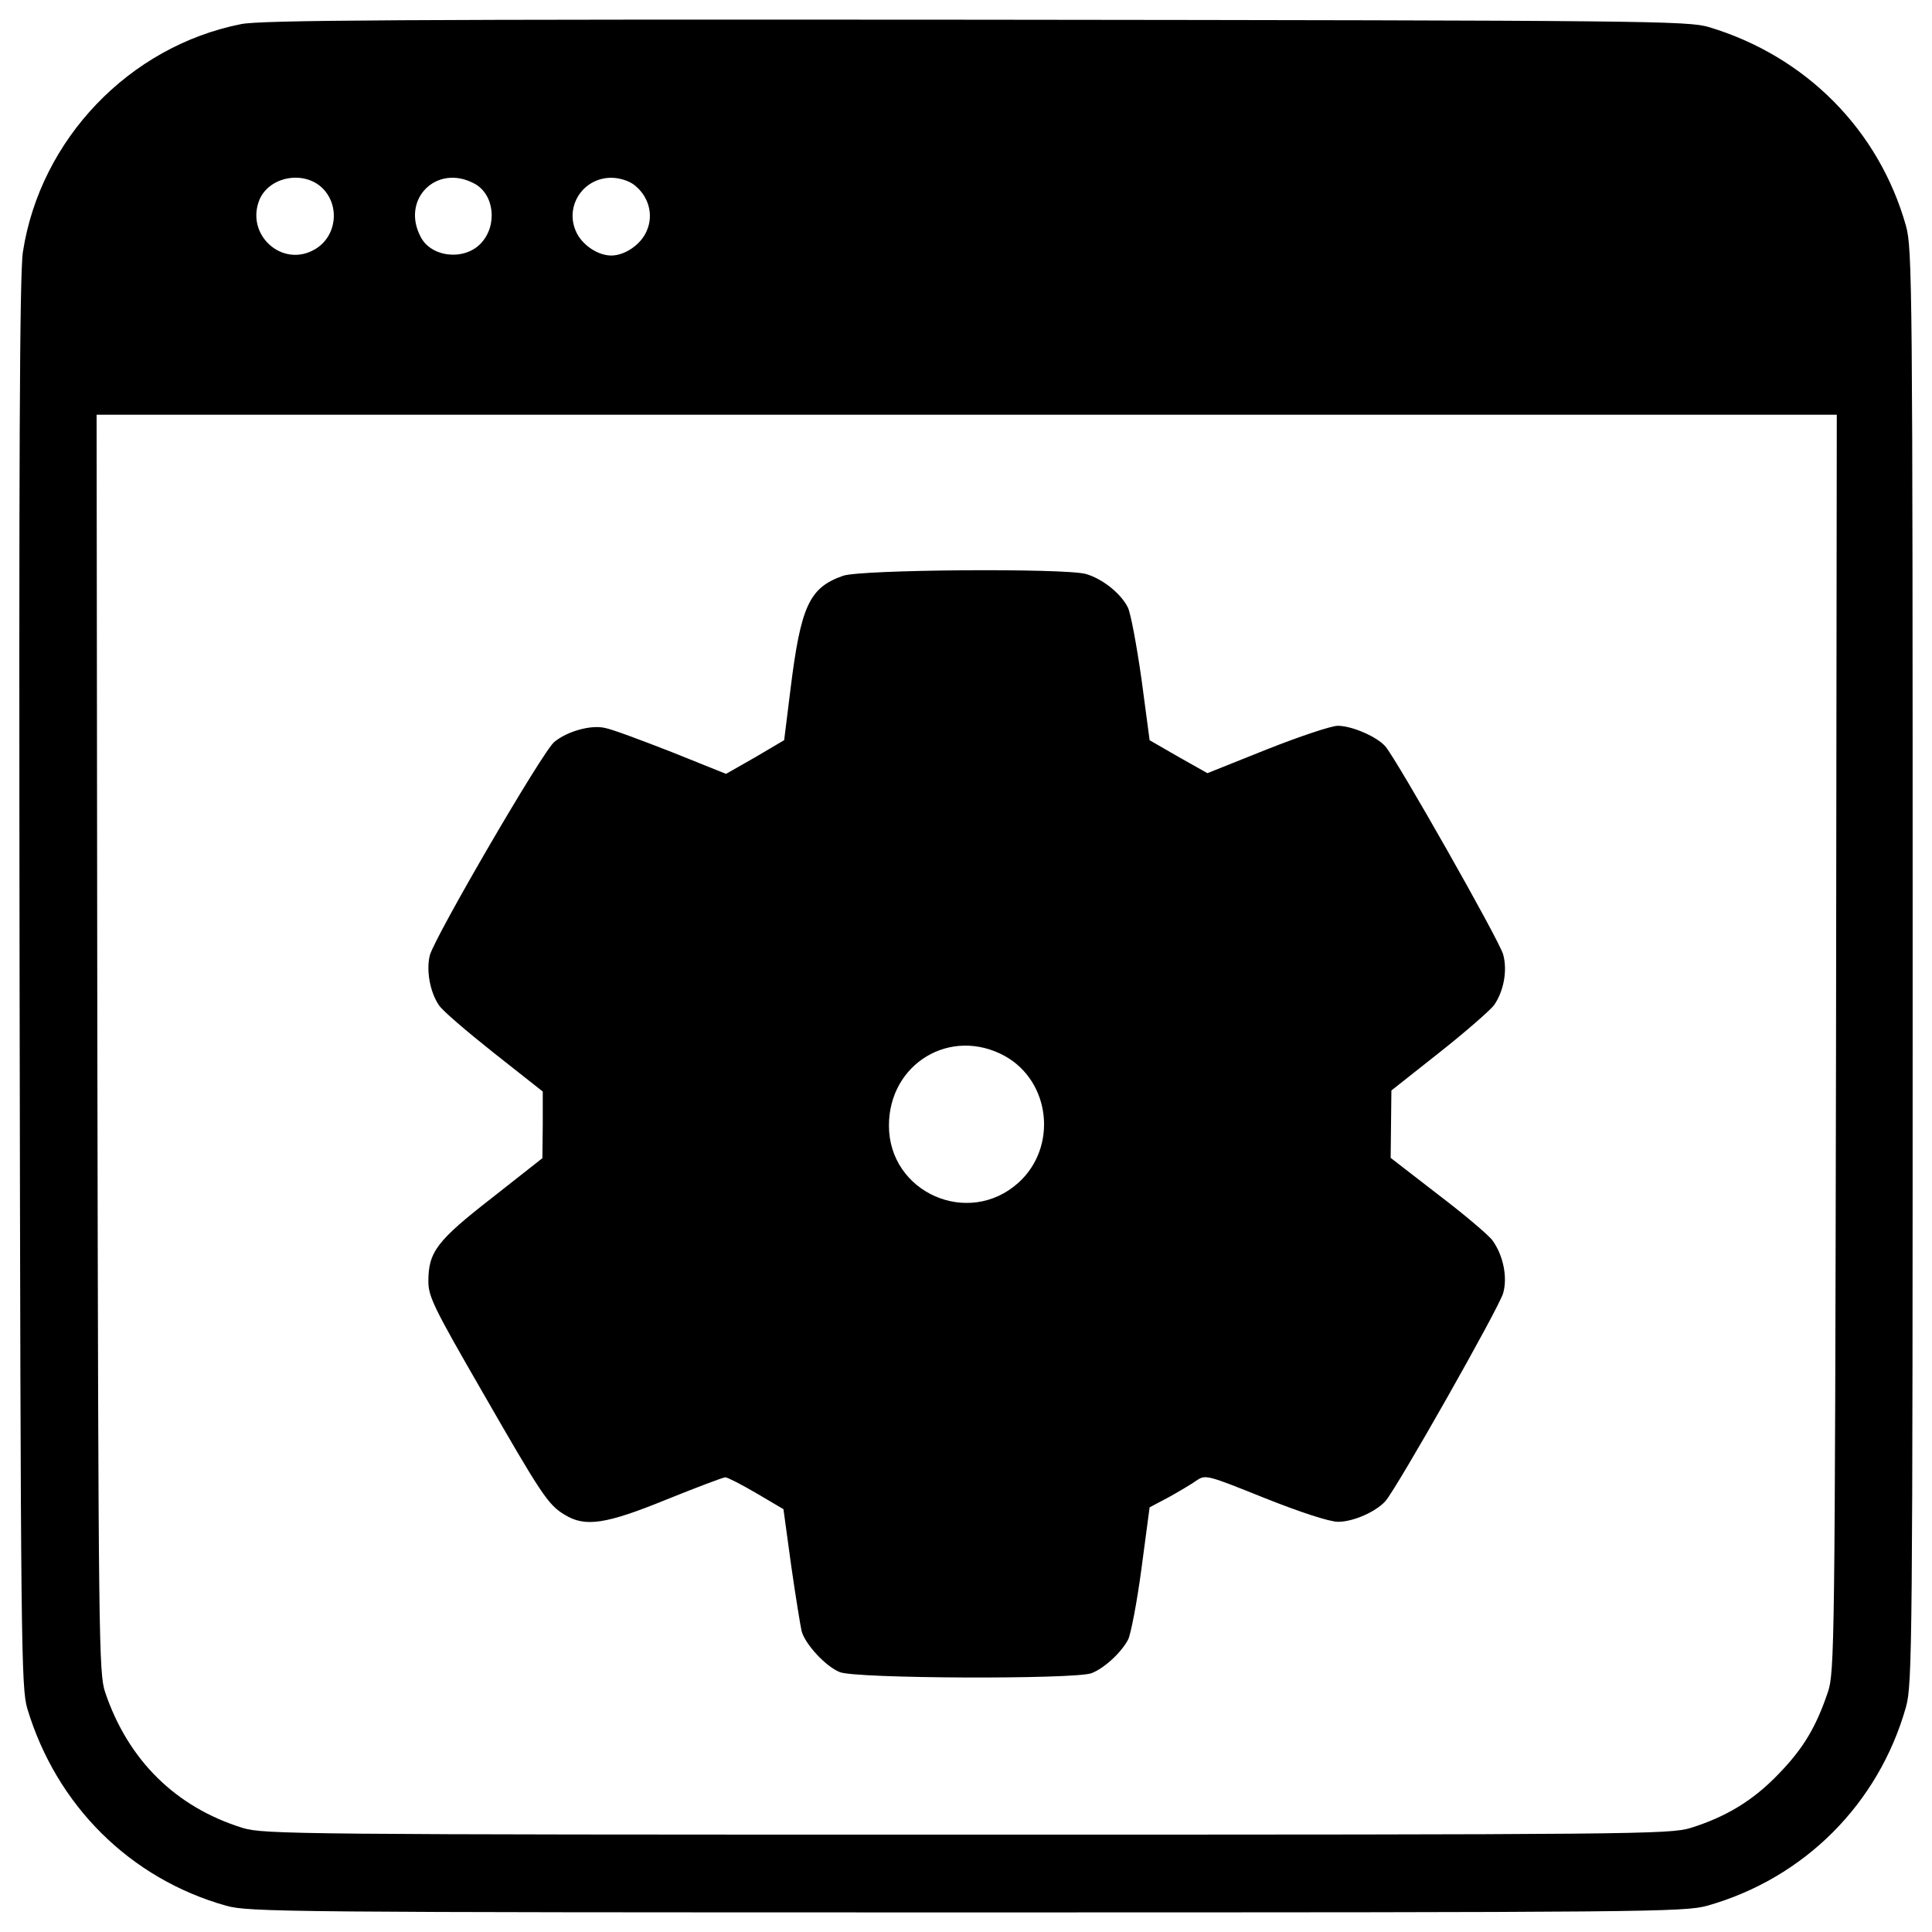
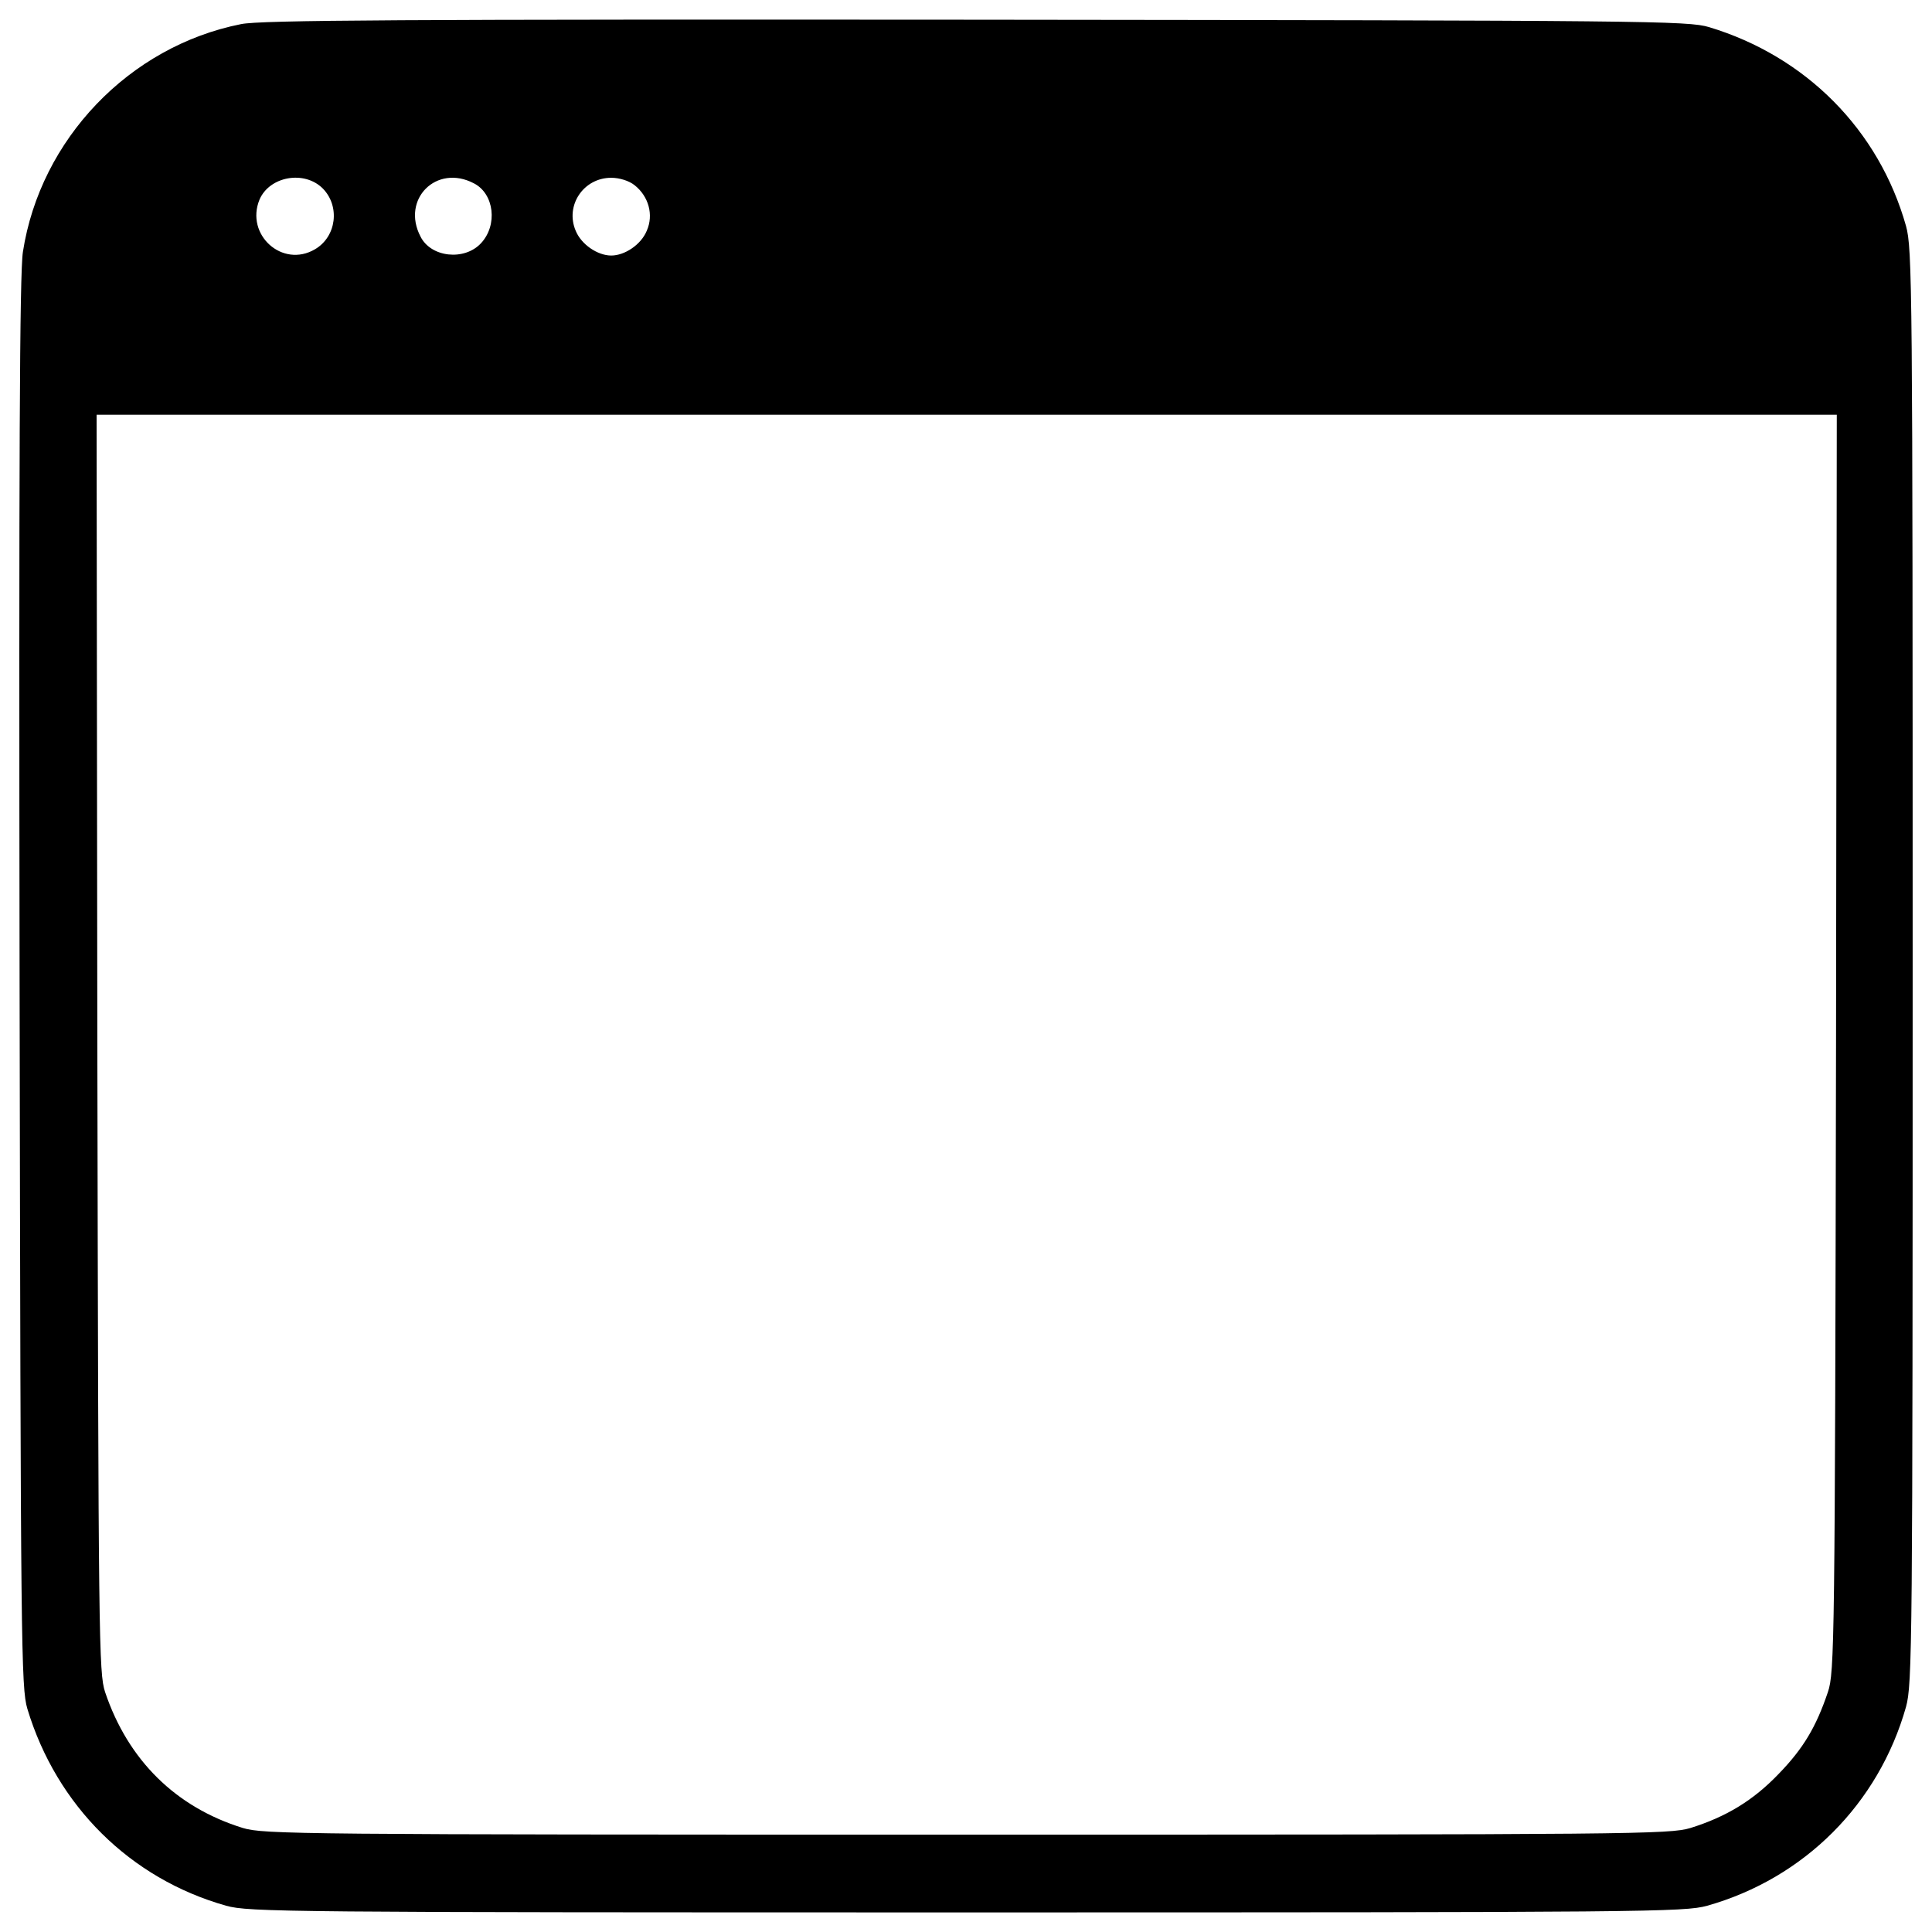
<svg xmlns="http://www.w3.org/2000/svg" x="0px" y="0px" viewBox="0 0 1000 1000" xml:space="preserve">
  <g>
    <g transform="translate(0,512) scale(0.1,-0.1)">
      <path d="M1247.4,4995.1c-578.8-115-1038.7-596-1128.8-1178.6c-17.2-107.3-21.1-1084.7-17.2-3784.9c5.8-3440,7.7-3646.9,40.2-3756.2c151.4-502.1,532.8-879.6,1029.1-1019.5c118.8-32.6,302.8-34.5,3832.8-34.5c3530.1,0,3714,1.9,3832.8,34.5c502.1,141.8,887.3,527,1029.1,1029.1c32.6,118.8,34.5,302.8,34.5,3832.8c0,3530-1.9,3714-34.5,3832.8c-139.9,496.4-517.4,877.7-1019.5,1029.1c-109.2,32.6-312.4,34.5-3794.5,38.3C2092.5,5020.1,1347,5016.2,1247.4,4995.1z M1670.9,4144.3c90.1-92,70.9-249.1-40.2-314.3c-168.6-99.7-362.2,74.7-287.5,256.8C1394.9,4207.5,1575.1,4240.1,1670.9,4144.3z M2452.8,4171.1c105.4-53.7,124.6-216.6,36.4-310.5c-86.2-92-258.7-72.8-312.4,34.5C2075.3,4088.7,2259.2,4272.7,2452.8,4171.1z M3284.5,4161.5c72.8-57.5,99.7-153.3,63.2-235.7c-28.7-70.9-113.1-128.4-184-128.4s-155.2,57.5-184,128.4c-55.6,130.3,40.2,274,184,274C3206,4199.8,3255.8,4184.5,3284.5,4161.5z M9503.3-278.8c-5.8-3114.2-7.7-3257.9-42.2-3359.5c-61.3-182.1-128.4-293.2-254.9-423.5c-132.2-138-272.1-222.3-456.1-279.8c-109.2-32.6-276-34.5-3746.6-34.5c-3470.6,0-3637.4,1.9-3746.6,34.5c-346.9,107.3-594.1,350.7-712.9,703.3c-32.6,99.7-34.5,254.9-40.2,3359.5L500,2973.3h4503.6h4503.6L9503.3-278.8z" />
-       <path d="M4363.5,2139.7c-174.4-61.3-218.5-155.2-272.1-588.3l-32.6-262.5l-149.5-88.2l-151.4-86.2l-281.7,113.1c-157.1,61.3-310.4,118.8-345,124.6c-72.8,17.2-195.5-17.2-262.5-72.8c-59.4-47.9-617.1-1006.1-643.9-1103.9c-19.2-76.7,0-187.8,46-256.8c15.3-26.8,143.7-136.1,283.6-247.2l254.9-201.2v-172.5l-1.9-172.5l-260.6-205.1c-285.5-222.3-329.6-279.8-329.6-433.1c0-78.6,30.7-139.9,276-565.3c308.5-536.6,343-590.3,429.3-642c105.4-65.2,212.7-49.8,527,78.6c157.1,63.2,293.2,115,304.7,115c11.5,0,82.4-36.4,161-82.4l139.9-82.4l40.2-293.2c23-161,47.9-312.4,53.7-337.3c17.2-67.1,124.6-184,197.4-212.7c78.6-34.5,1216.9-38.3,1303.2-5.8c65.1,24.9,153.3,105.4,189.7,174.4c13.4,26.8,46,193.5,69,367.9l42.1,316.2l97.8,51.7c51.7,28.8,116.9,67.1,143.7,86.2c47.9,32.6,53.7,30.7,354.5-90.1c187.8-74.7,335.4-122.7,379.5-122.7c78.6,0,195.5,51.7,245.3,107.3c61.3,70.9,590.3,1004.2,609.4,1077c23,82.4,0,195.5-55.6,272.1c-19.2,26.8-145.6,134.2-281.7,237.6l-245.3,189.7l1.9,174.4l1.9,174.4l247.2,195.5c136.1,107.3,262.5,218.5,283.6,245.3c49.8,70.9,70.9,178.2,47.9,262.5c-17.3,69-548.1,1004.2-609.4,1077c-42.1,49.8-172.5,107.3-247.2,107.3c-32.6,0-199.3-55.6-367.9-122.6l-306.6-122.6l-149.5,84.3l-149.5,86.2l-42.1,316.2c-24.9,174.4-55.6,341.1-70.9,371.8c-38.3,74.7-132.2,147.6-216.6,172.5C5507.6,2179.9,4455.5,2172.3,4363.5,2139.7z M5200.9-345.9c237.6-132.2,274-471.4,70.9-655.4c-258.7-233.8-670.7-51.7-670.7,295.1C4601.1-384.2,4921.2-192.6,5200.9-345.9z" />
    </g>
  </g>
</svg>